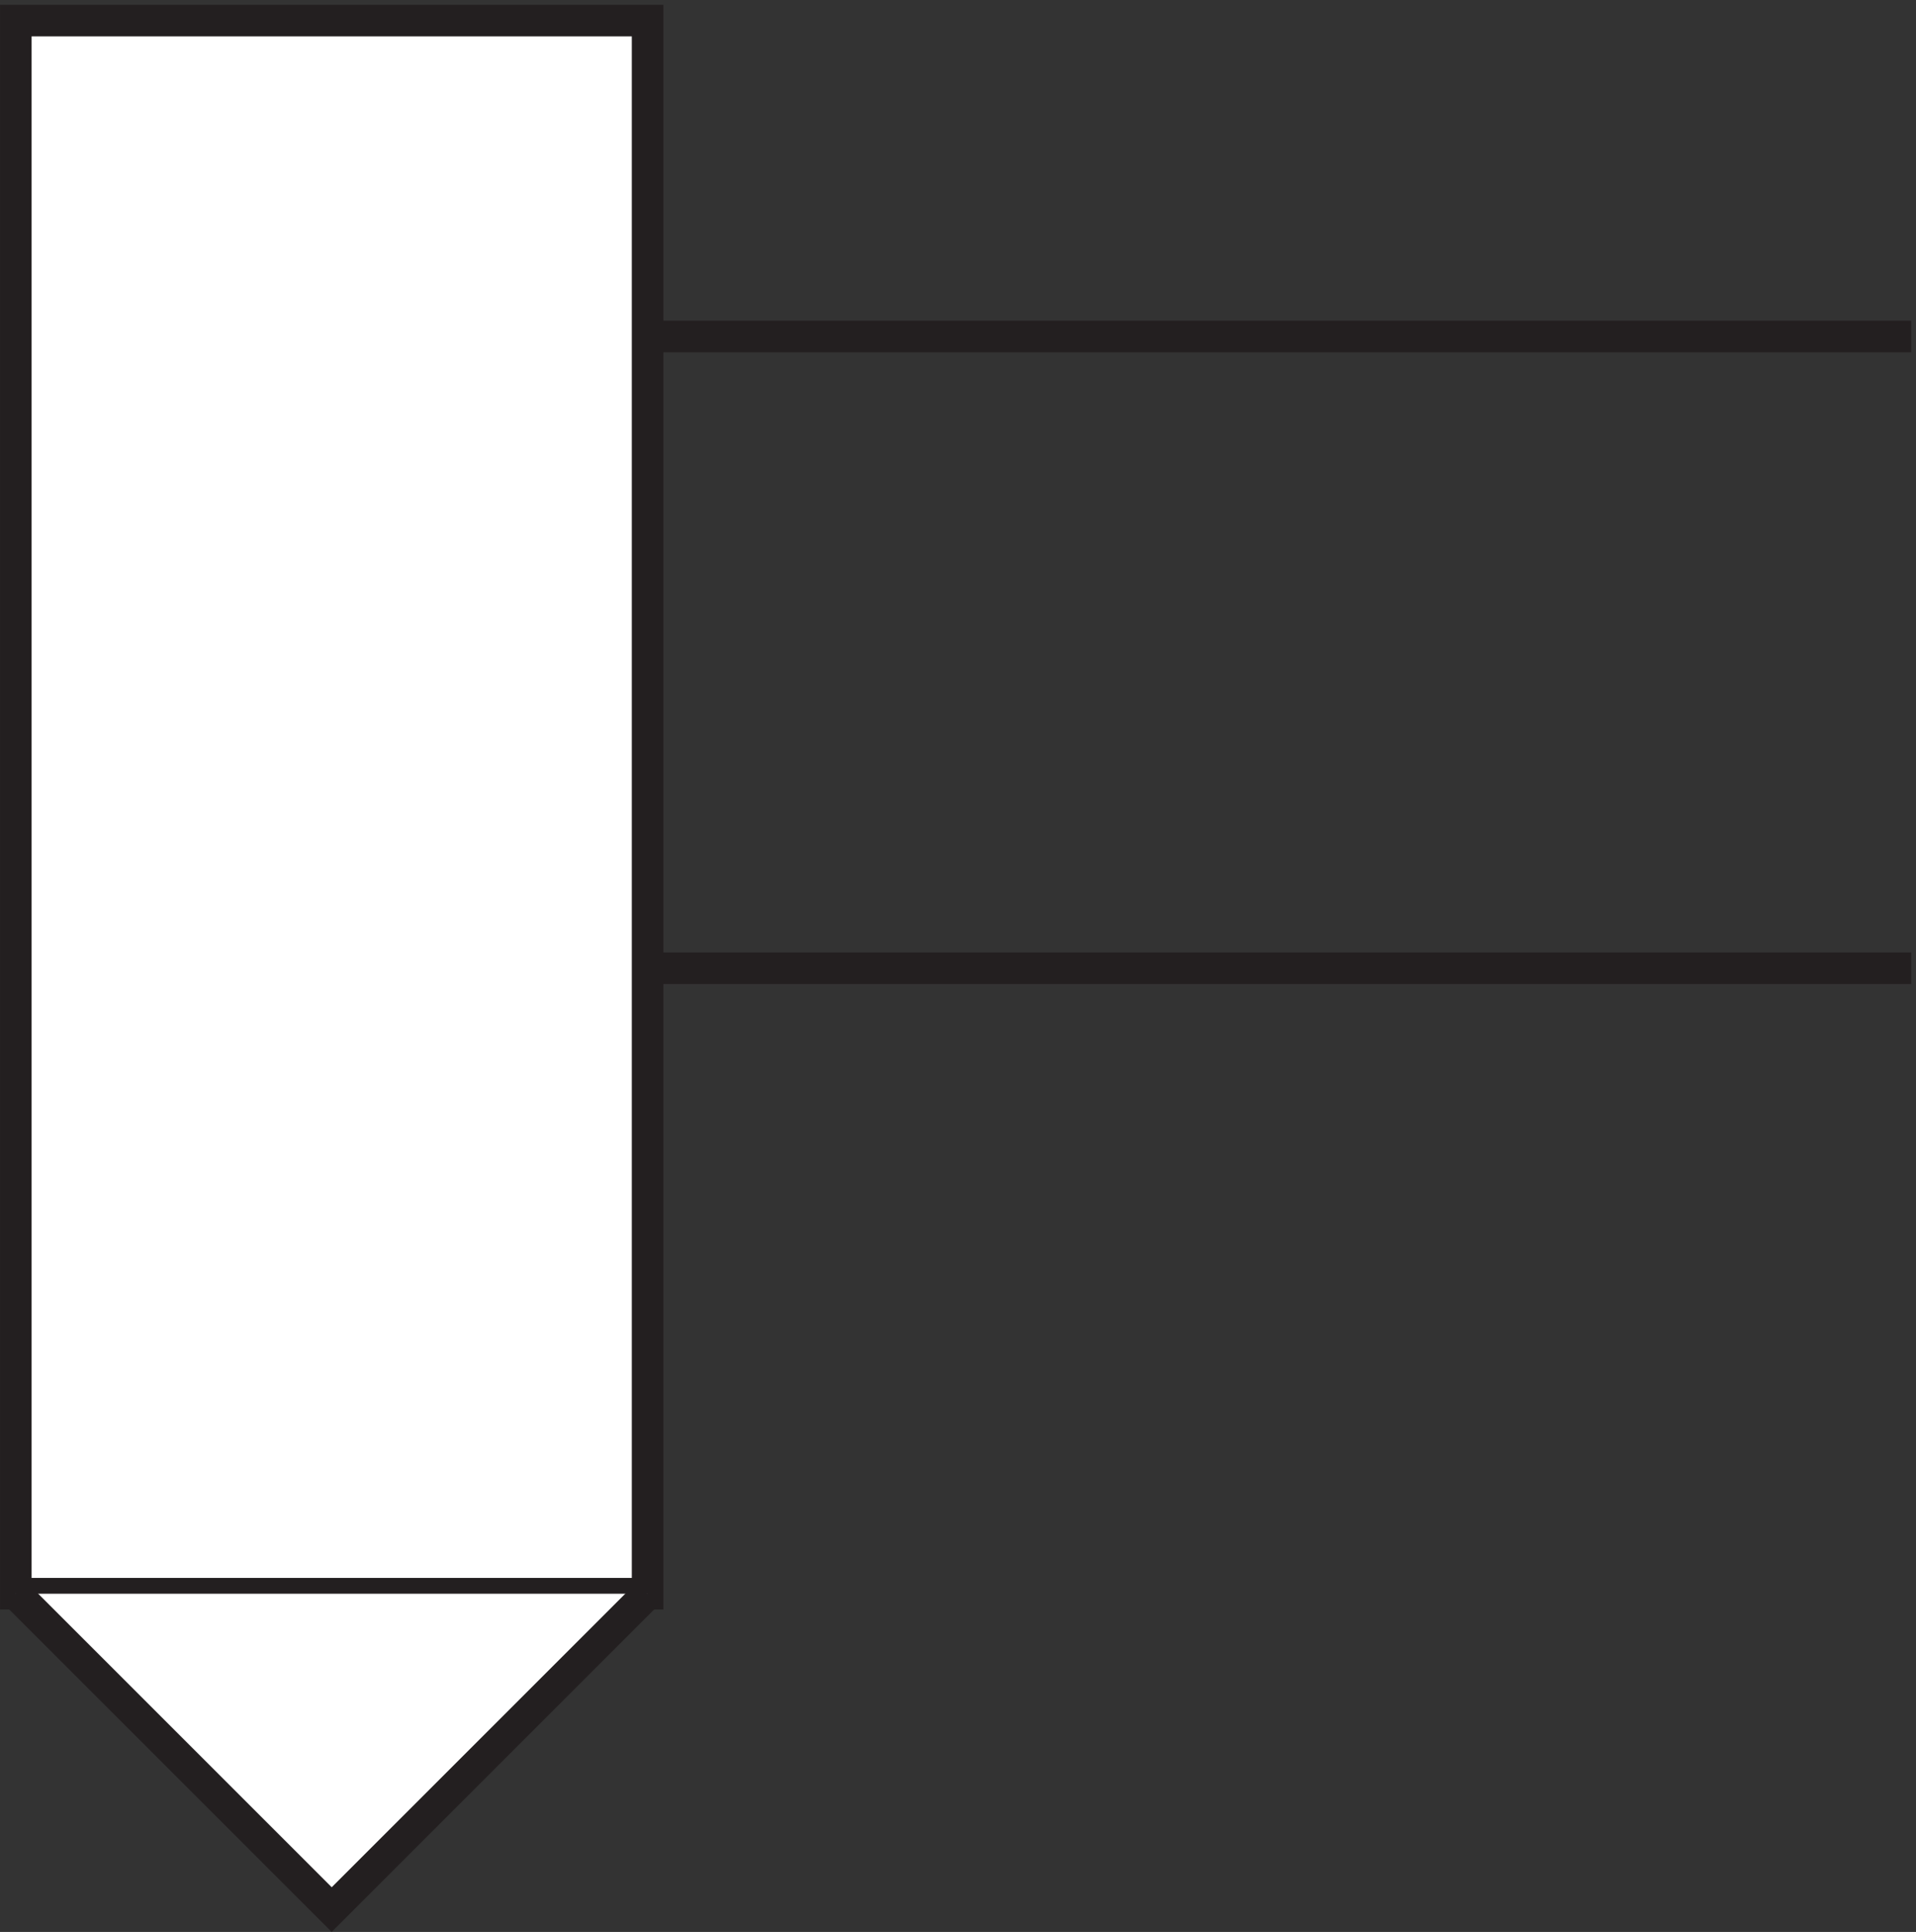
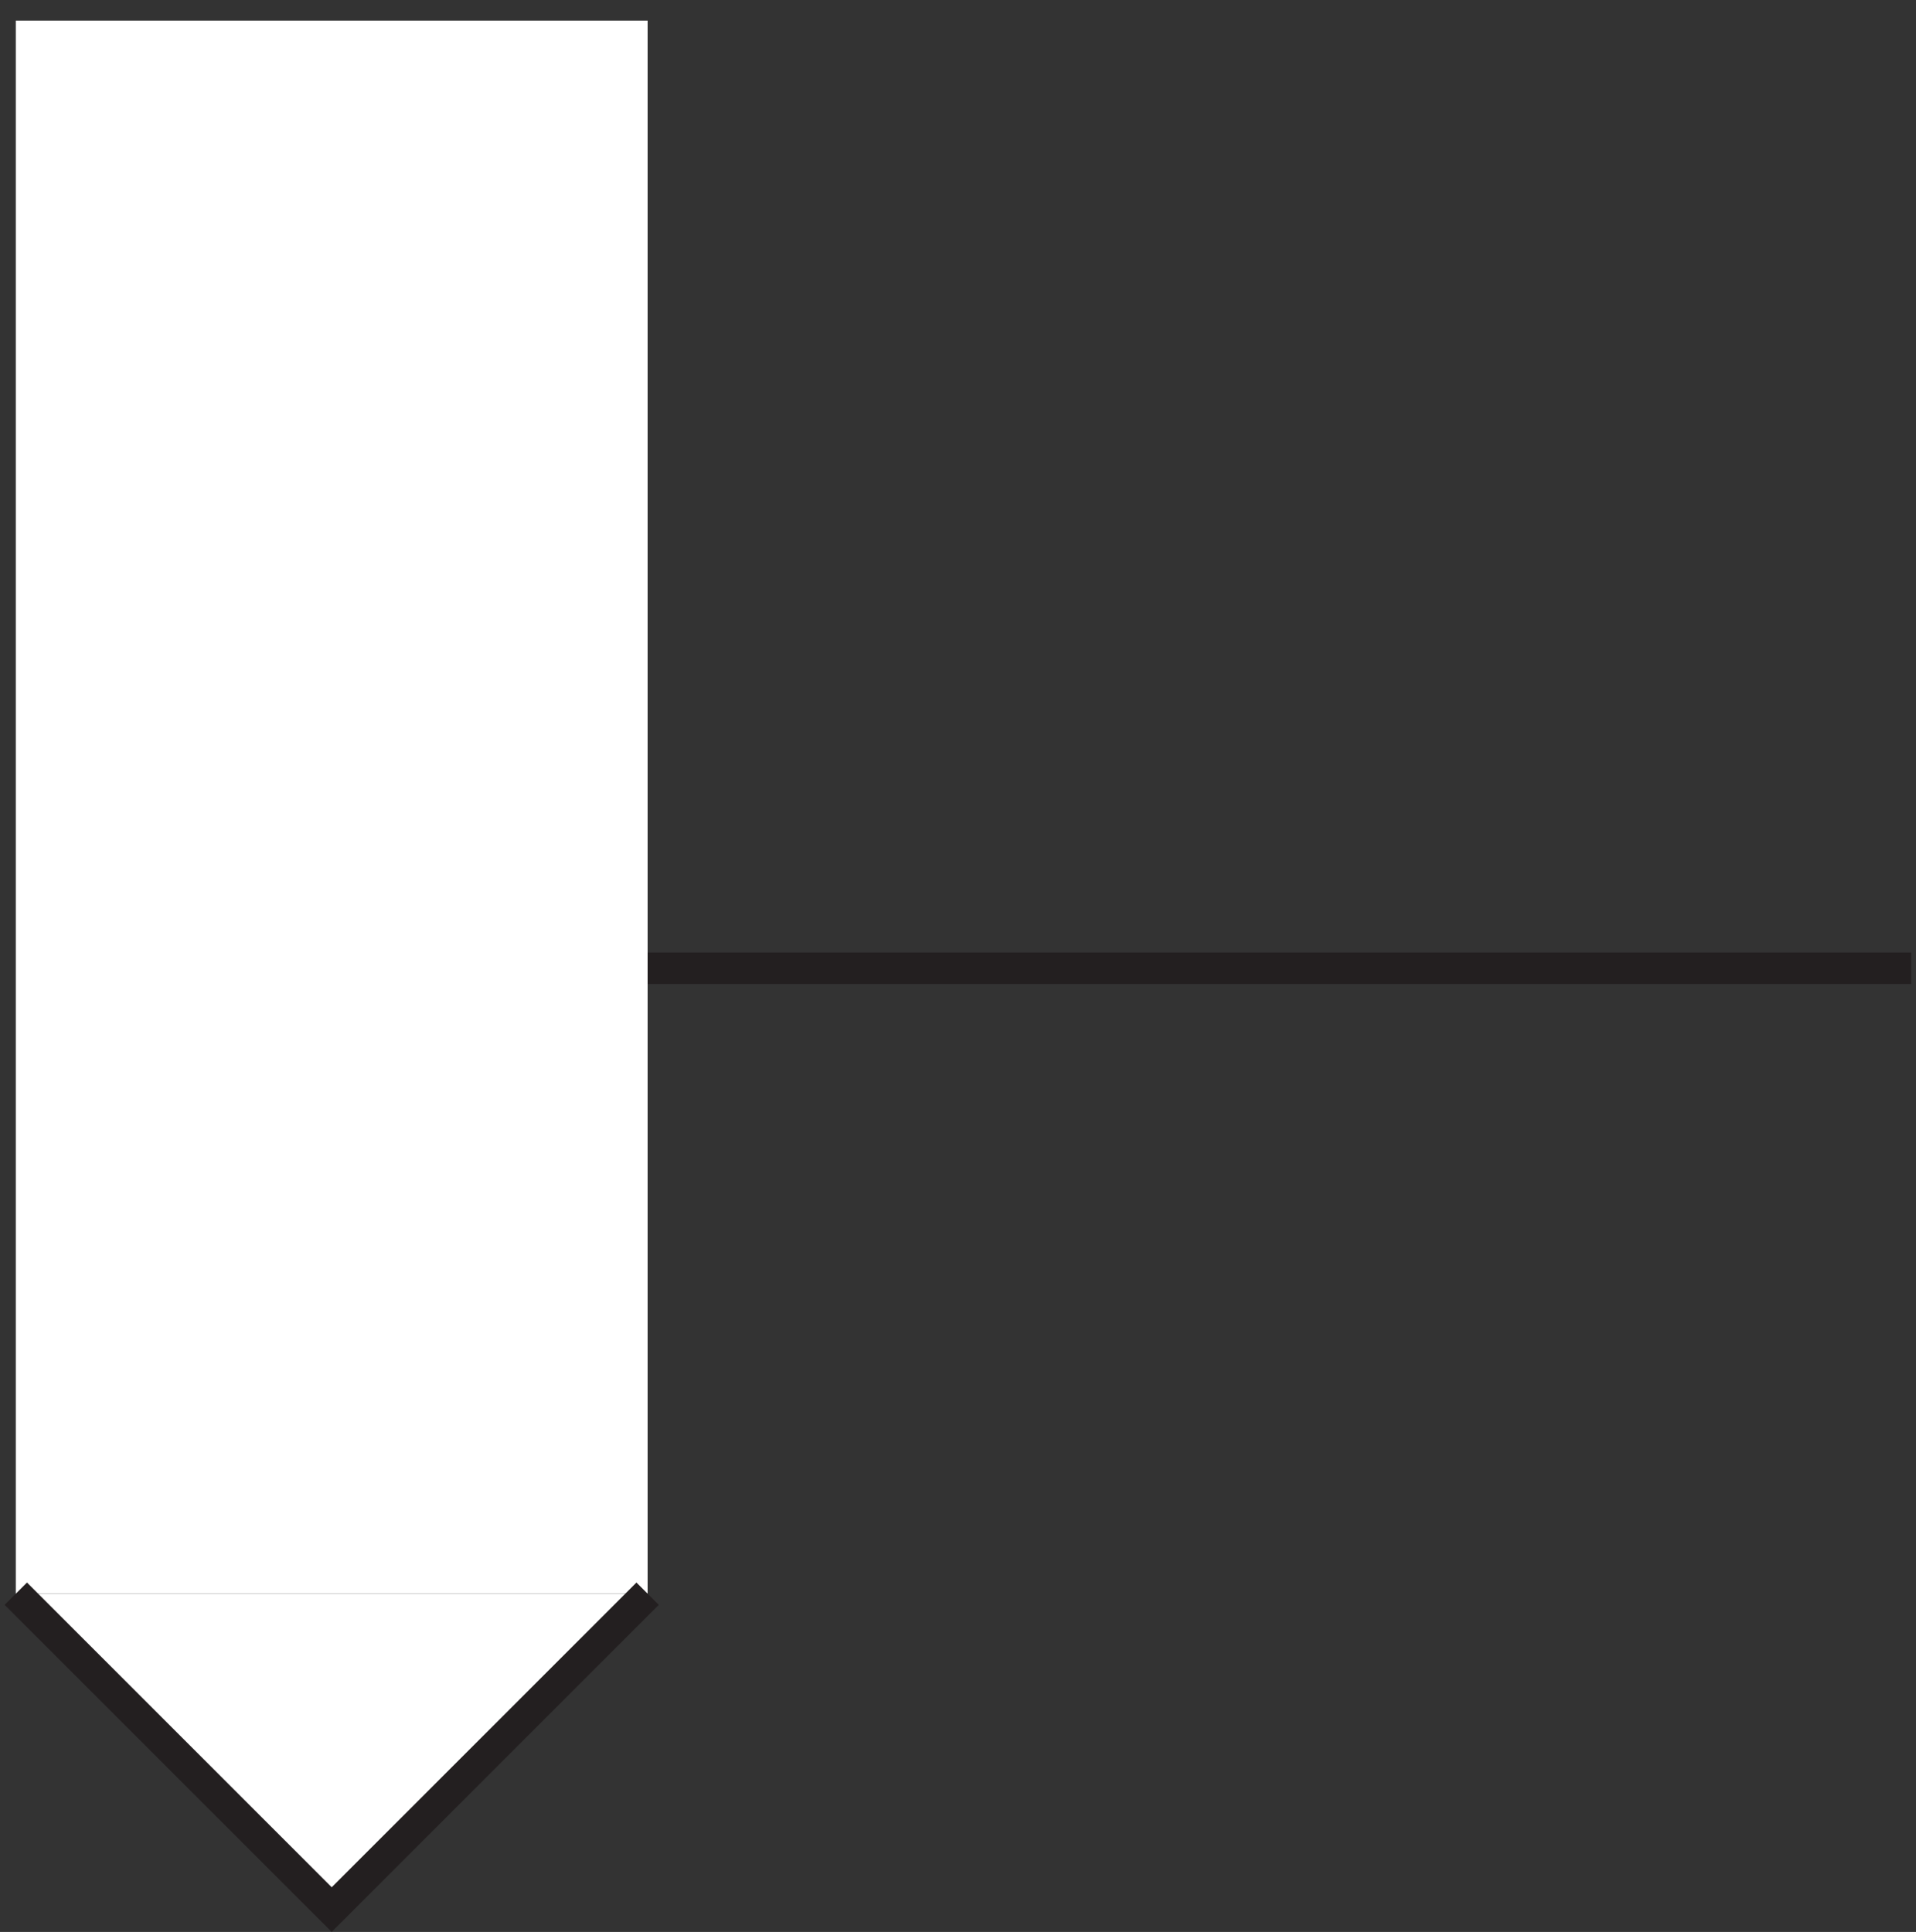
<svg xmlns="http://www.w3.org/2000/svg" xml:space="preserve" width="60.5" height="61.007">
  <rect width="100%" height="100%" fill="#333333" stroke="none" />
  <path d="M3.332 451.668h150v-373.5h-150v373.5" style="fill:#fff;fill-opacity:1;fill-rule:evenodd;stroke:none" transform="matrix(.133 0 0 -.133 .056 60.722)" />
-   <path d="M3.332 451.668h150v-373.5h-150Z" style="fill:none;stroke:#231f20;stroke-width:7.5;stroke-linecap:butt;stroke-linejoin:miter;stroke-miterlimit:10;stroke-dasharray:none;stroke-opacity:1" transform="matrix(.133 0 0 -.133 .056 60.722)" />
  <path d="m153.332 78.168-75-75-75 75" style="fill:#fff;fill-opacity:1;fill-rule:evenodd;stroke:none" transform="matrix(.133 0 0 -.133 .056 60.722)" />
  <path d="m153.332 78.168-75-75-75 75" style="fill:none;stroke:#231f20;stroke-width:7.5;stroke-linecap:butt;stroke-linejoin:miter;stroke-miterlimit:10;stroke-dasharray:none;stroke-opacity:1" transform="matrix(.133 0 0 -.133 .056 60.722)" />
  <path d="M153.332 376.668h300" style="fill:#231f20;fill-opacity:1;fill-rule:evenodd;stroke:none" transform="matrix(.133 0 0 -.133 .056 60.722)" />
-   <path d="M153.332 376.668h300" style="fill:none;stroke:#231f20;stroke-width:7.5;stroke-linecap:butt;stroke-linejoin:miter;stroke-miterlimit:10;stroke-dasharray:none;stroke-opacity:1" transform="matrix(.133 0 0 -.133 .056 60.722)" />
-   <path d="M453.332 226.668h-300" style="fill:#ee2c25;fill-opacity:1;fill-rule:evenodd;stroke:none" transform="matrix(.133 0 0 -.133 .056 60.722)" />
  <path d="M453.332 226.668h-300" style="fill:none;stroke:#231f20;stroke-width:7.5;stroke-linecap:butt;stroke-linejoin:miter;stroke-miterlimit:10;stroke-dasharray:none;stroke-opacity:1" transform="matrix(.133 0 0 -.133 .056 60.722)" />
</svg>